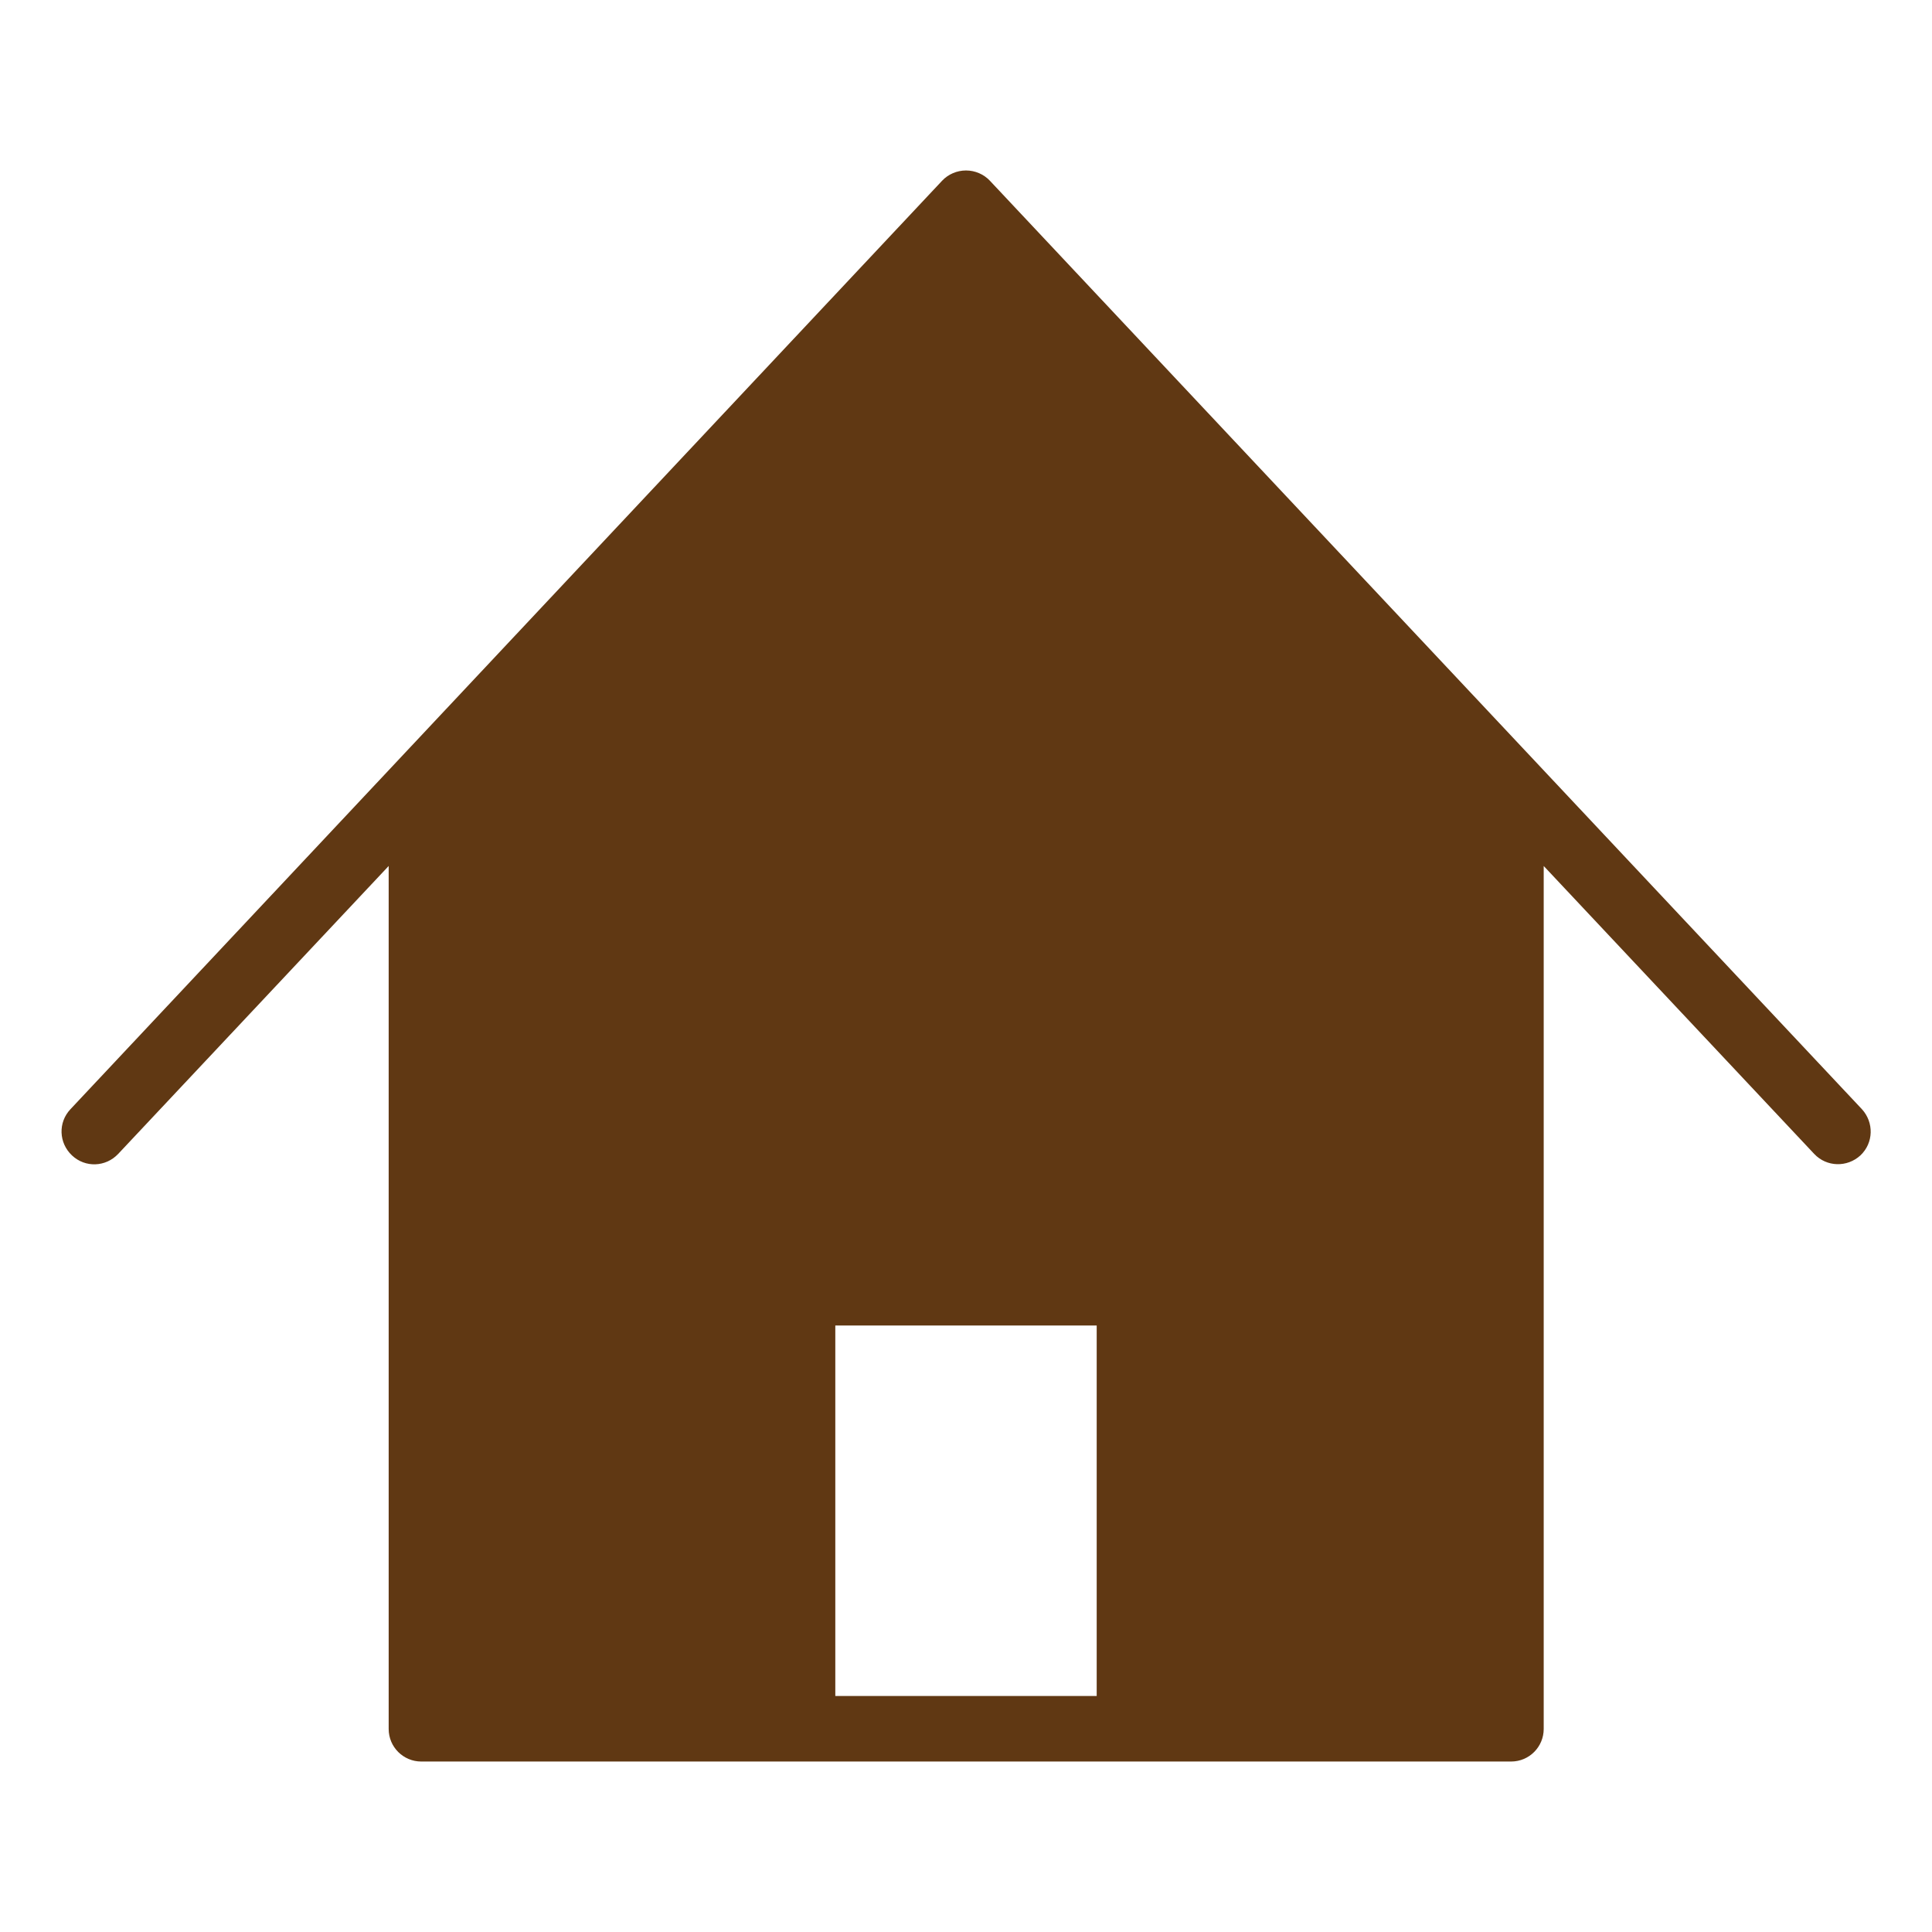
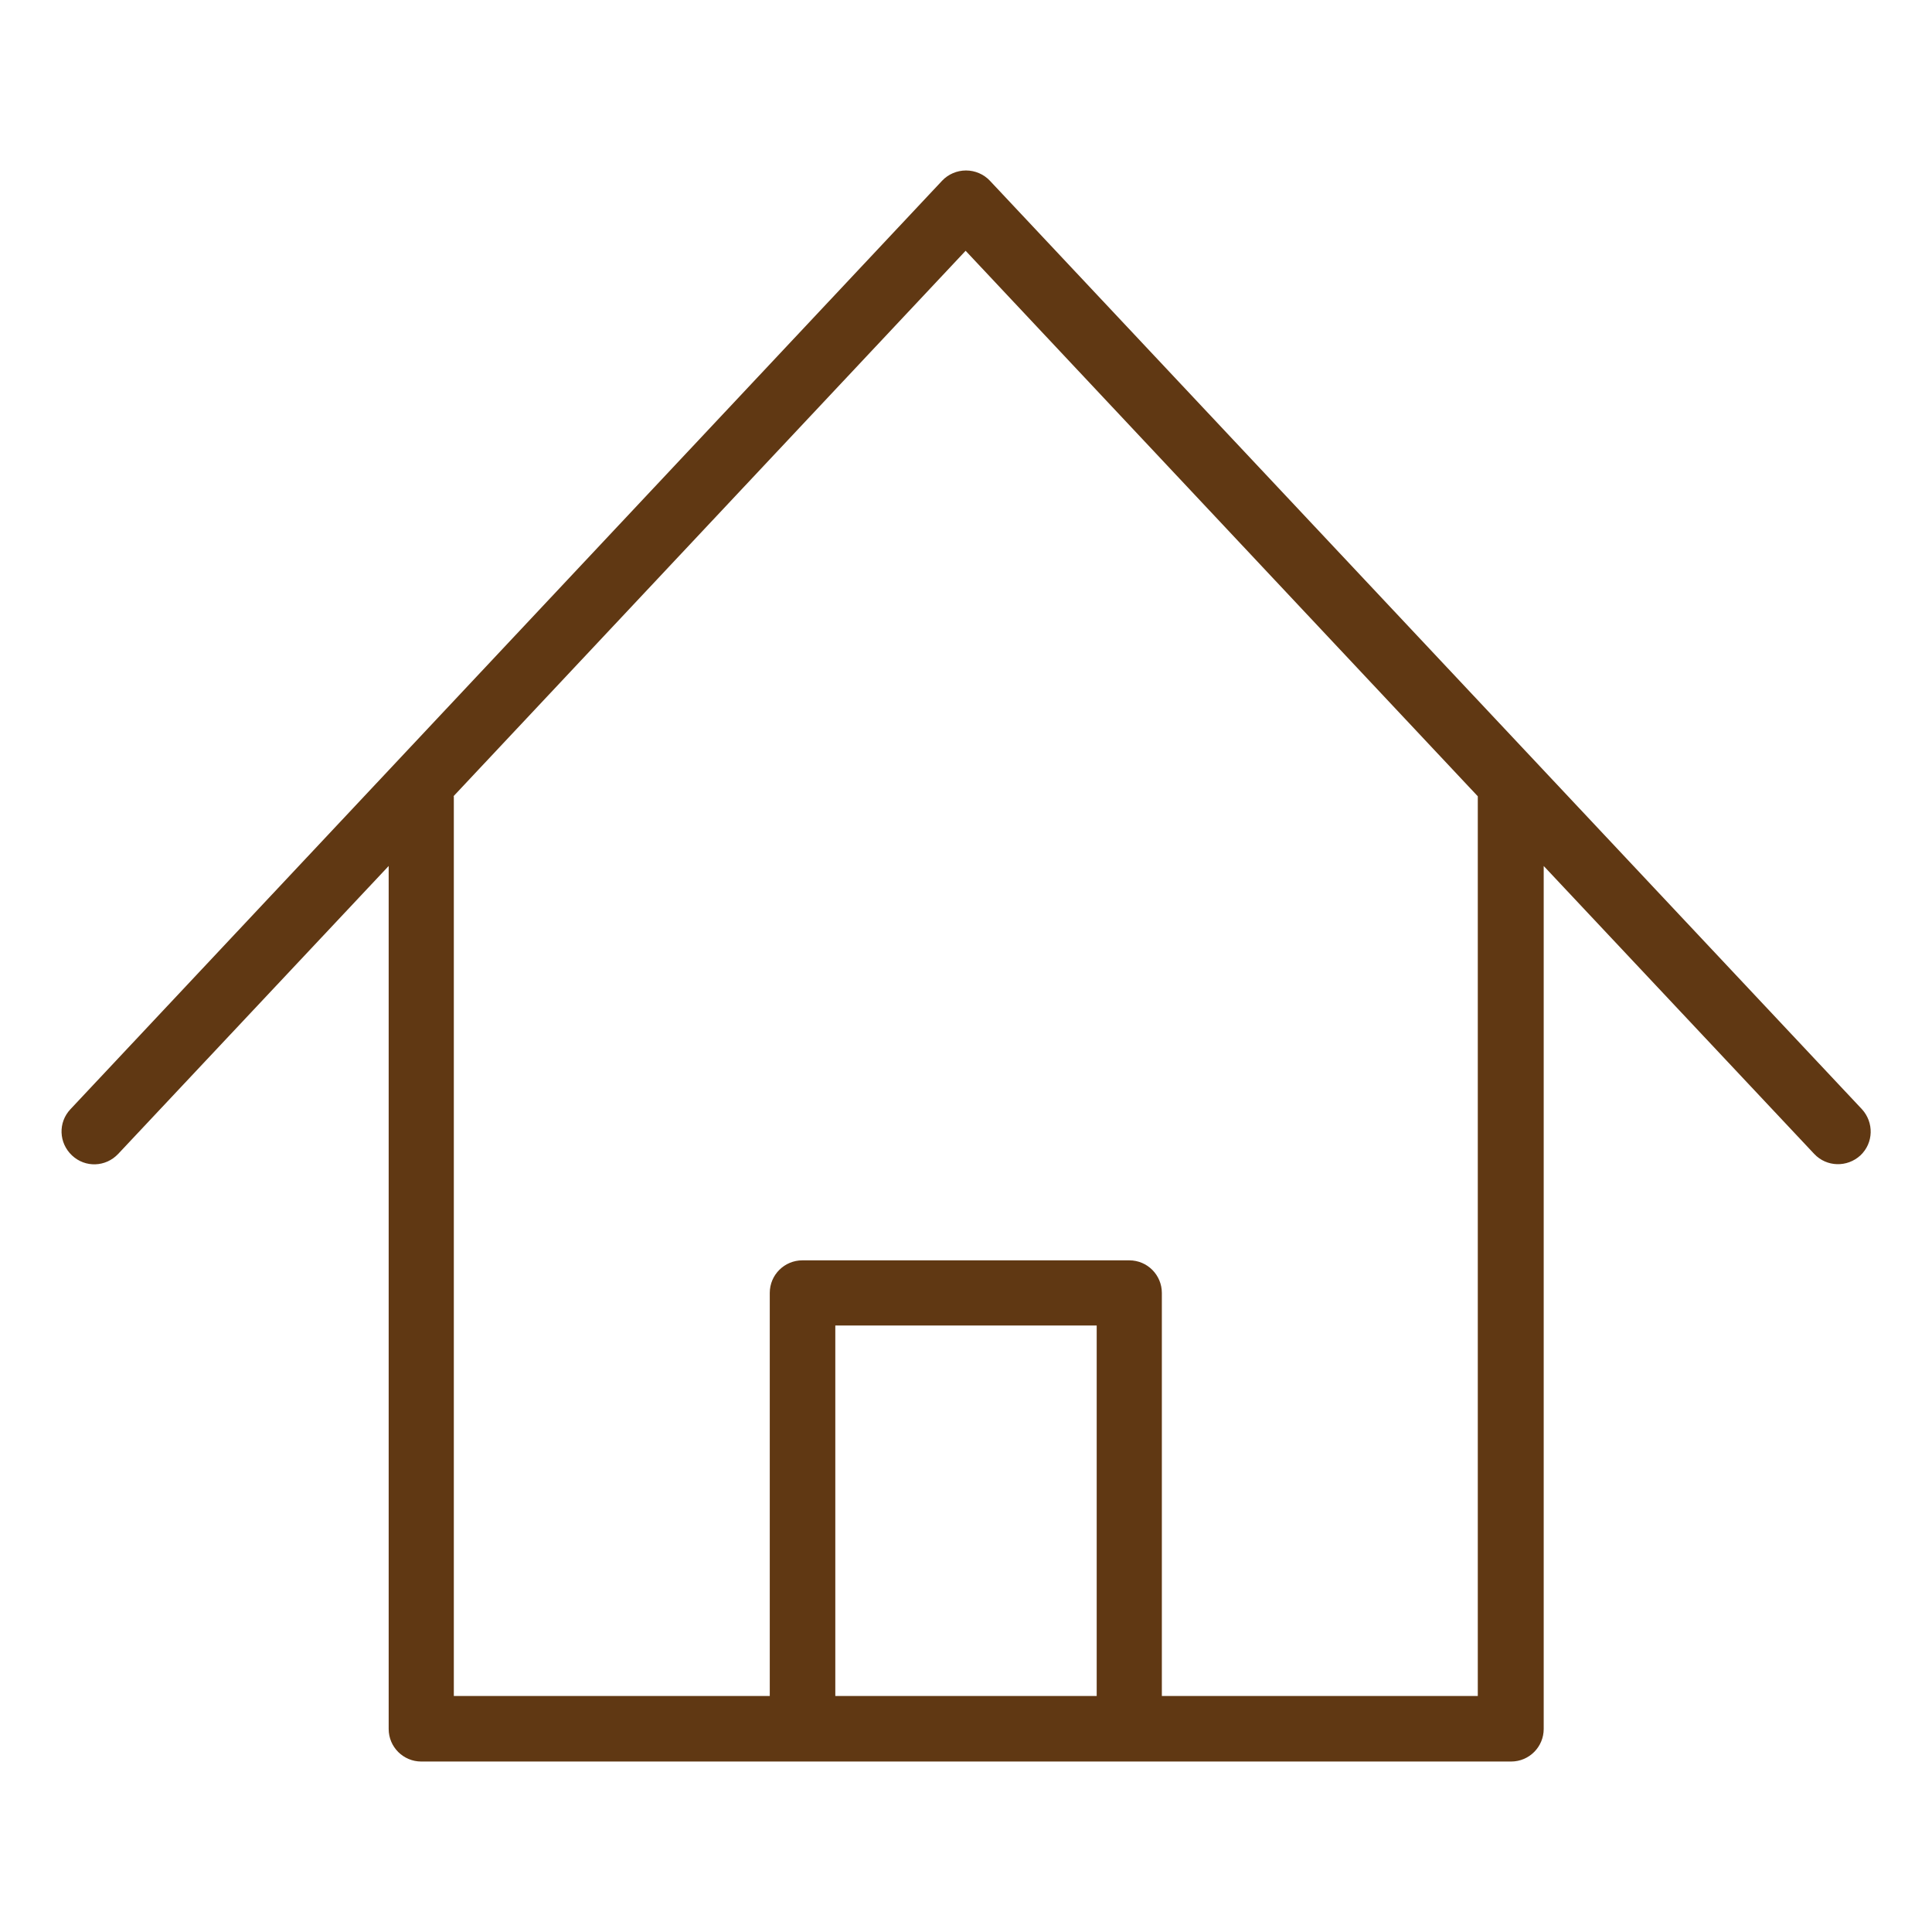
<svg xmlns="http://www.w3.org/2000/svg" id="_レイヤー_2" data-name="レイヤー 2" viewBox="0 0 51 51">
  <defs>
    <style>
      .cls-1 {
        fill: none;
      }

      .cls-2 {
        fill: #603813;
        fill-rule: evenodd;
      }
    </style>
  </defs>
  <g id="_メニュー" data-name="メニュー">
    <g>
-       <polygon class="cls-2" points="21.18 45.64 11.12 45.64 11.12 21.18 25.5 5.65 39.88 21.18 39.88 45.64 29.82 45.64 29.82 34.13 21.18 34.13 21.18 45.64 21.18 45.64" />
-       <path class="cls-2" d="M40.75,22.86l7.14,7.6c.33.35.87.36,1.22.04.35-.33.36-.87.04-1.22L26.13,4.77c-.16-.17-.39-.27-.63-.27s-.47.1-.63.27L1.86,29.28c-.33.35-.31.89.04,1.22.35.33.89.31,1.22-.04l7.14-7.6v22.78c0,.48.39.86.86.86h28.77c.48,0,.86-.39.86-.86v-22.78h0ZM11.98,21.02v23.75h8.34v-10.64c0-.48.39-.86.86-.86h8.63c.48,0,.86.39.86.86v10.64h8.34v-23.75l-13.52-14.4-13.52,14.4h0ZM23.65,44.77h-1.6v-9.78h6.9v9.78h-5.31Z" />
+       <path class="cls-2" d="M40.75,22.86l7.14,7.6c.33.35.87.36,1.22.04.35-.33.36-.87.04-1.22L26.13,4.77c-.16-.17-.39-.27-.63-.27s-.47.1-.63.27L1.86,29.28c-.33.35-.31.89.04,1.22.35.33.89.31,1.22-.04l7.14-7.6v22.78c0,.48.39.86.86.86h28.77c.48,0,.86-.39.86-.86v-22.78h0ZM11.98,21.02v23.75h8.34v-10.64c0-.48.39-.86.86-.86h8.63c.48,0,.86.39.86.86v10.64h8.34v-23.75l-13.52-14.4-13.52,14.4h0ZM23.65,44.77h-1.6v-9.78h6.9v9.78h-5.31" />
    </g>
-     <rect class="cls-1" width="51" height="51" />
  </g>
</svg>